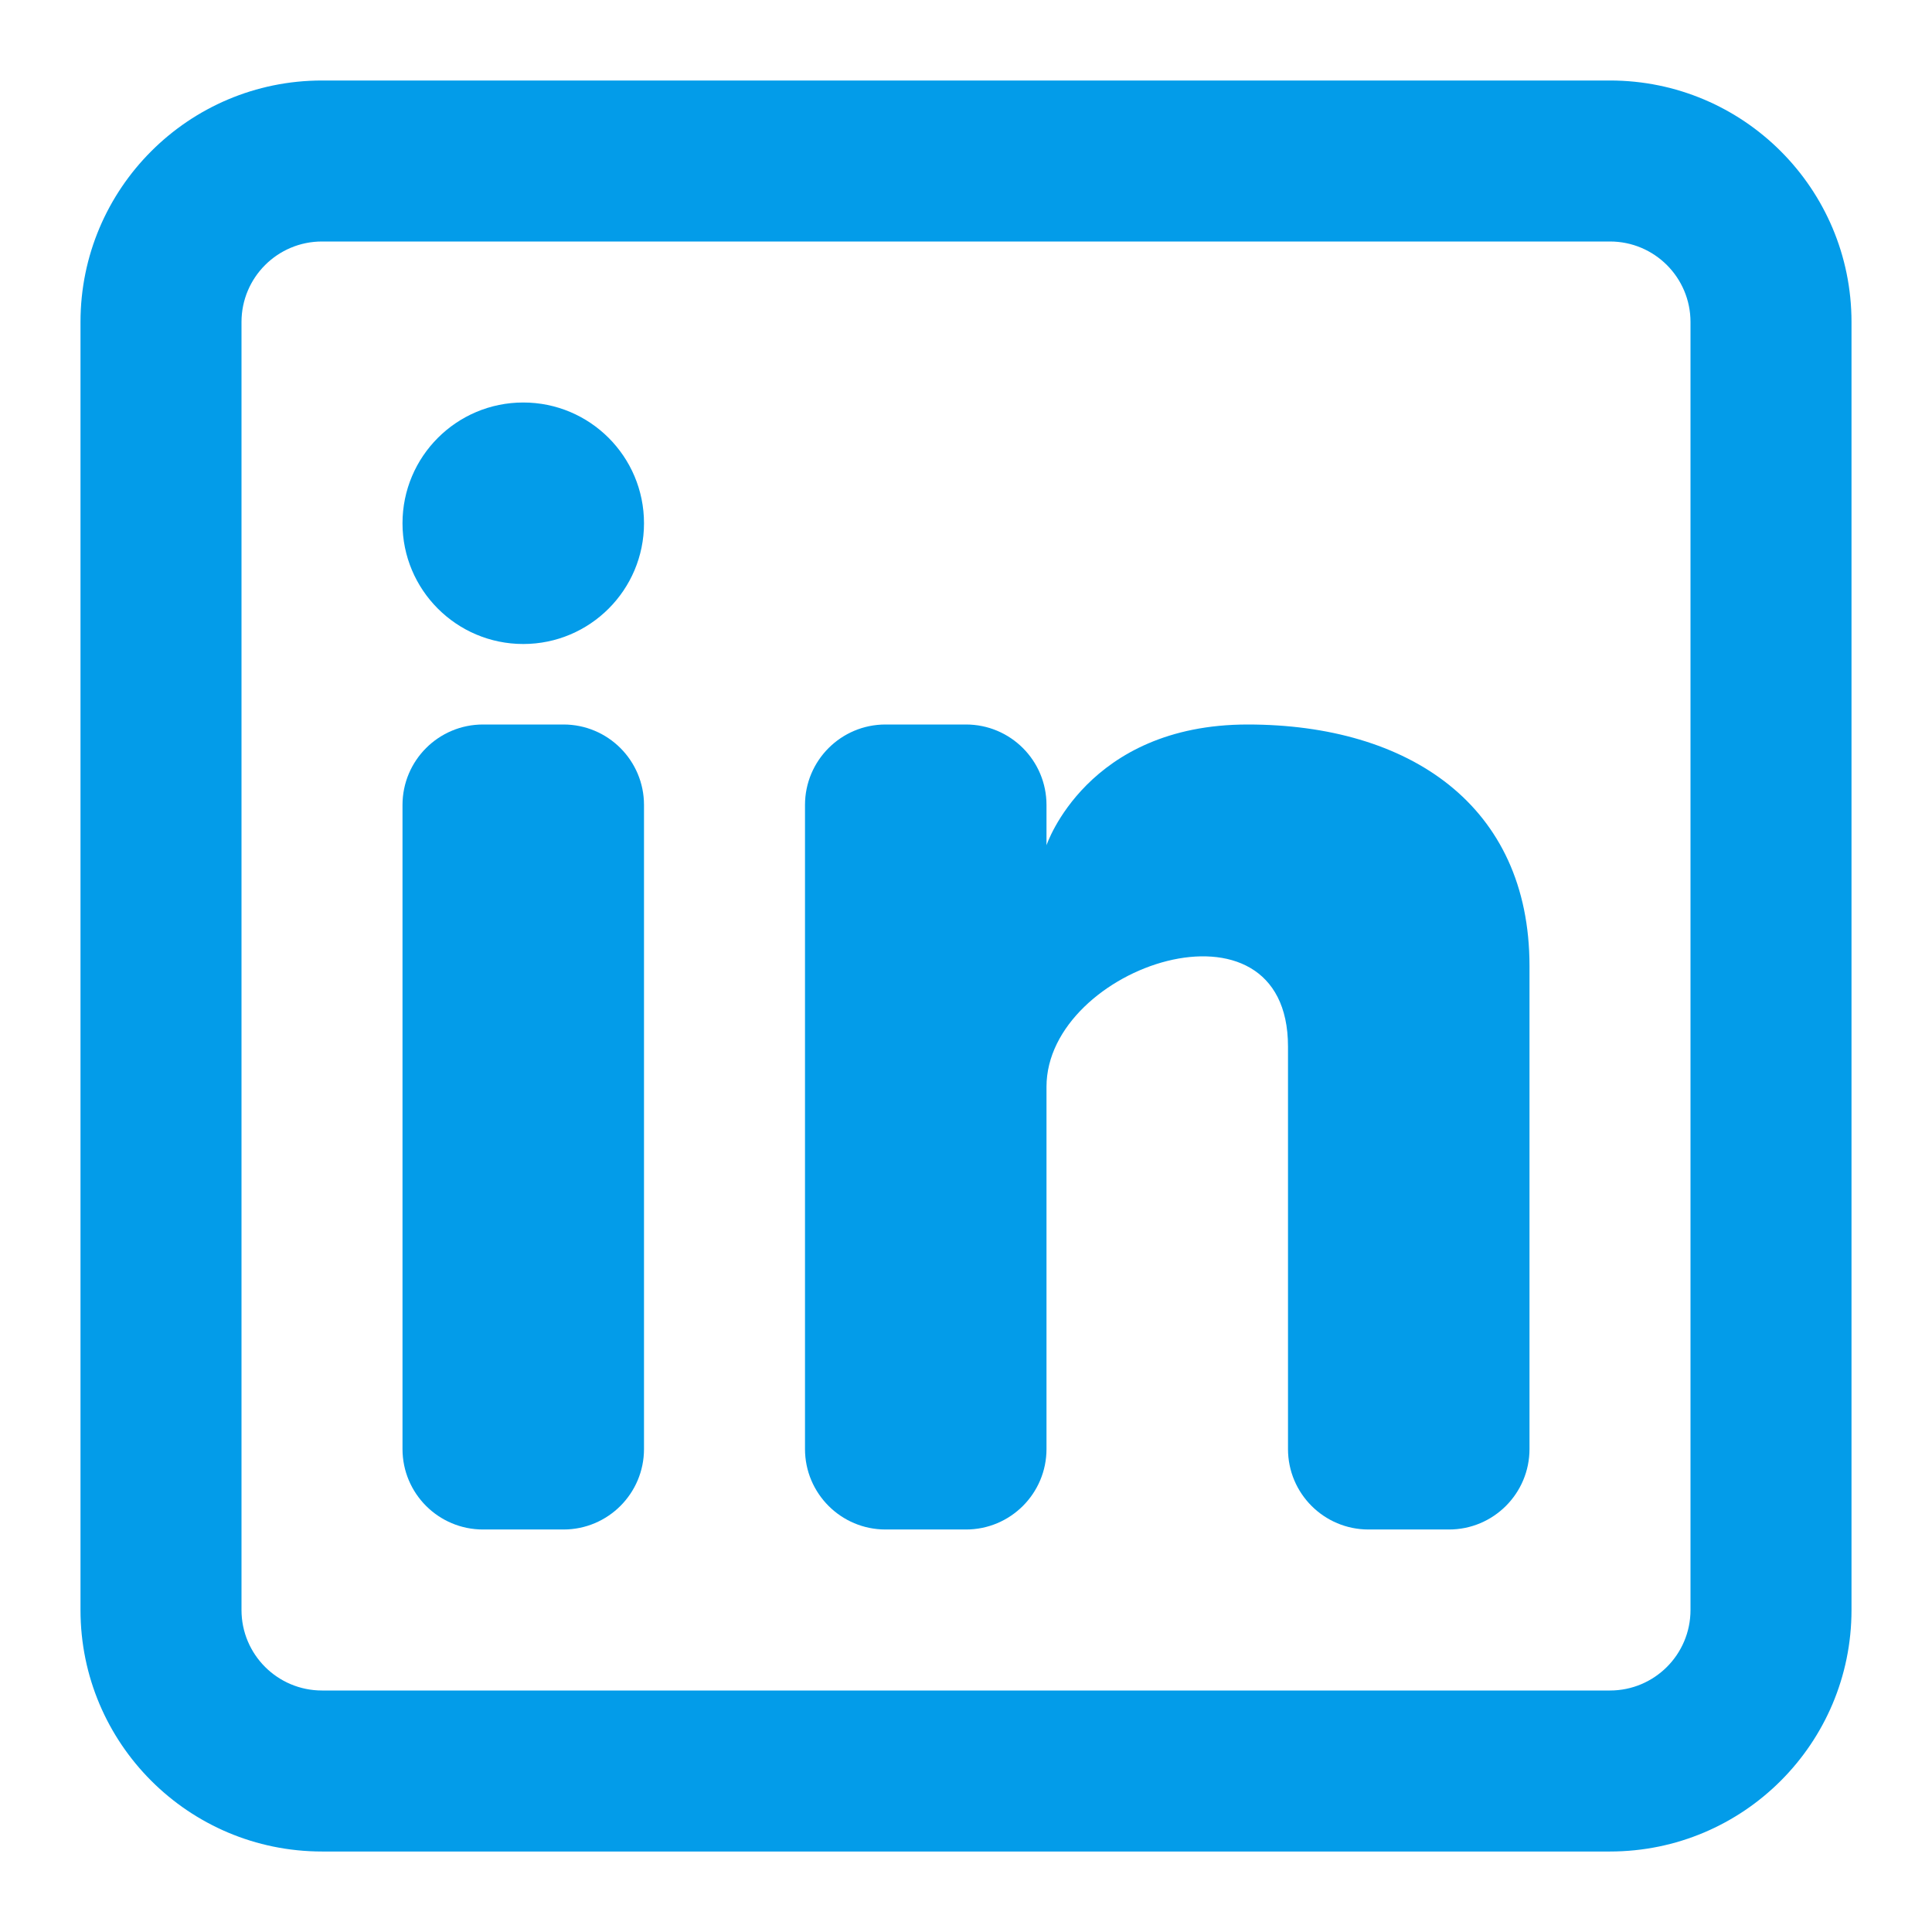
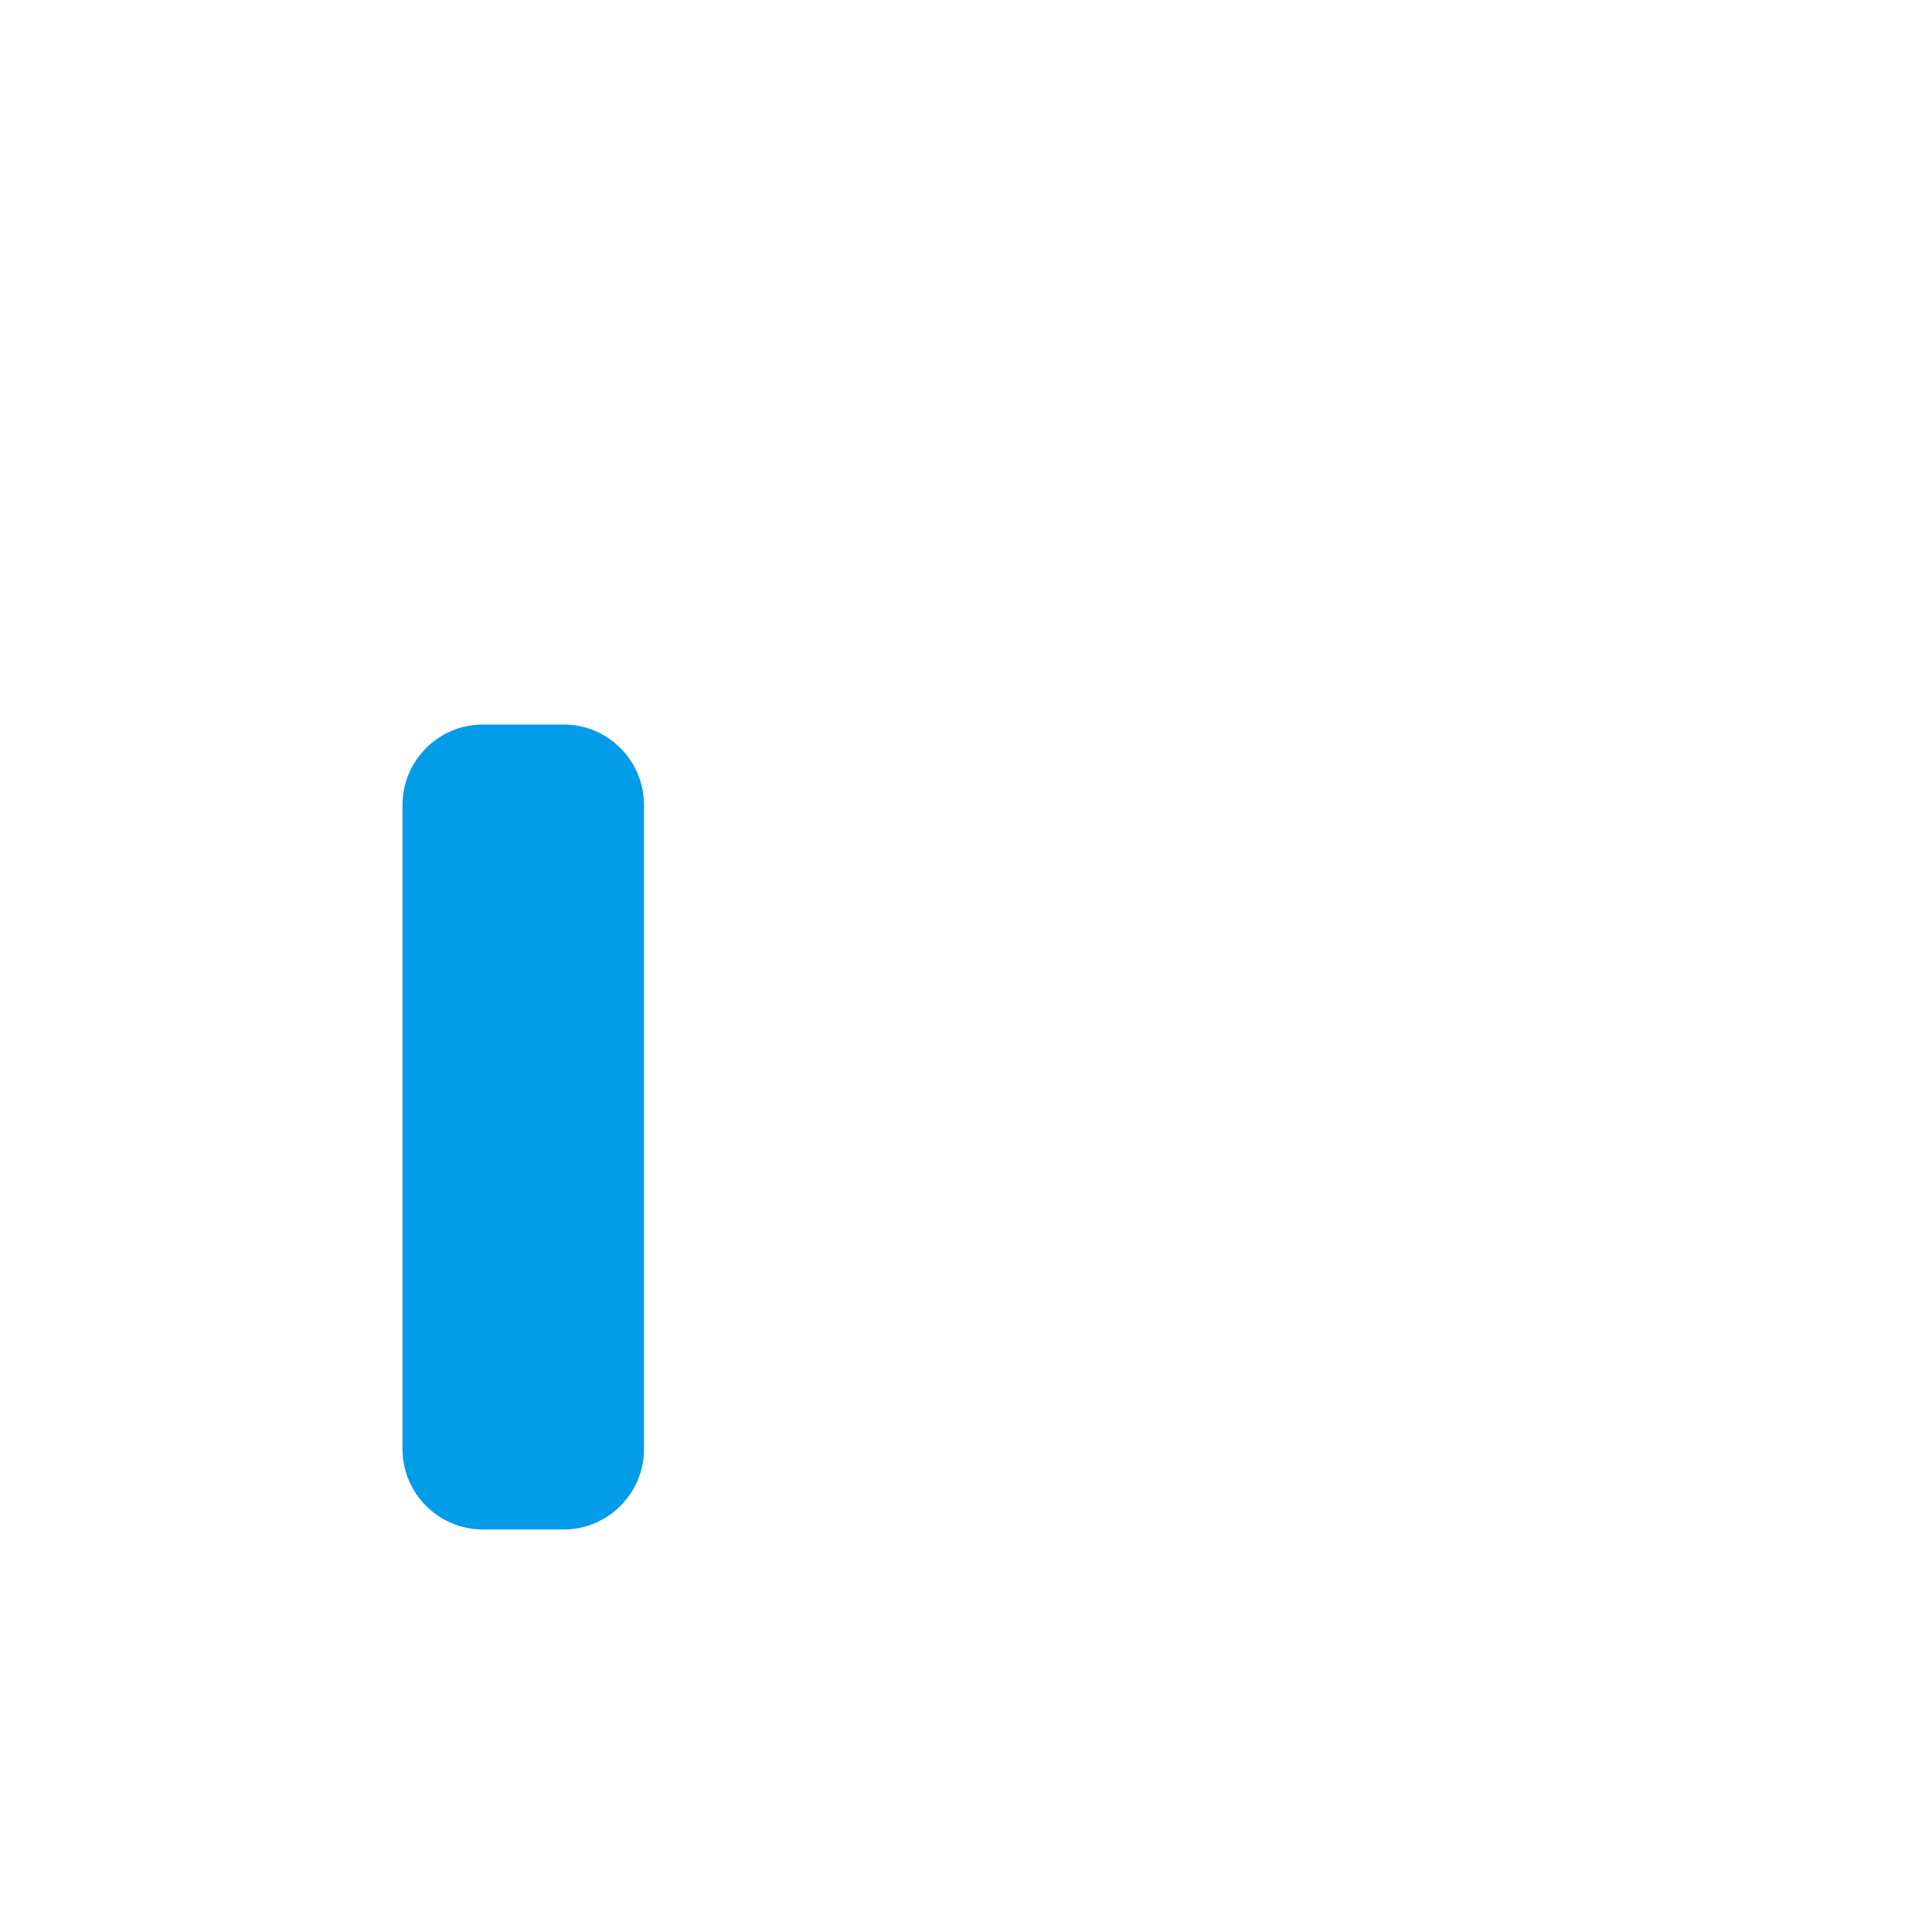
<svg xmlns="http://www.w3.org/2000/svg" width="800" height="800" viewBox="0 0 800 800" fill="none">
-   <path d="M216.667 266.667C244.281 266.667 266.667 244.281 266.667 216.667C266.667 189.052 244.281 166.667 216.667 166.667C189.052 166.667 166.667 189.052 166.667 216.667C166.667 244.281 189.052 266.667 216.667 266.667Z" fill="#039CE9" />
  <path d="M166.667 333.333C166.667 314.924 181.591 300 200 300H233.333C251.743 300 266.667 314.924 266.667 333.333V600C266.667 618.41 251.743 633.333 233.333 633.333H200C181.591 633.333 166.667 618.41 166.667 600V333.333Z" fill="#039CE9" />
-   <path d="M366.667 633.333H400C418.41 633.333 433.333 618.41 433.333 600V450C433.333 400 533.333 366.667 533.333 433.333V600.013C533.333 618.423 548.257 633.333 566.667 633.333H600C618.41 633.333 633.333 618.41 633.333 600V400C633.333 333.333 583.333 300 516.667 300C450 300 433.333 350 433.333 350V333.333C433.333 314.924 418.41 300 400 300H366.667C348.257 300 333.333 314.924 333.333 333.333V600C333.333 618.41 348.257 633.333 366.667 633.333Z" fill="#039CE9" />
-   <path fill-rule="evenodd" clip-rule="evenodd" d="M666.667 33.334C721.897 33.334 766.667 78.105 766.667 133.333V666.667C766.667 721.897 721.897 766.667 666.667 766.667H133.333C78.105 766.667 33.333 721.897 33.333 666.667V133.333C33.333 78.105 78.105 33.334 133.333 33.334H666.667ZM666.667 100C685.077 100 700 114.924 700 133.333V666.667C700 685.077 685.077 700 666.667 700H133.333C114.924 700 100 685.077 100 666.667V133.333C100 114.924 114.924 100 133.333 100H666.667Z" fill="#039CE9" />
</svg>